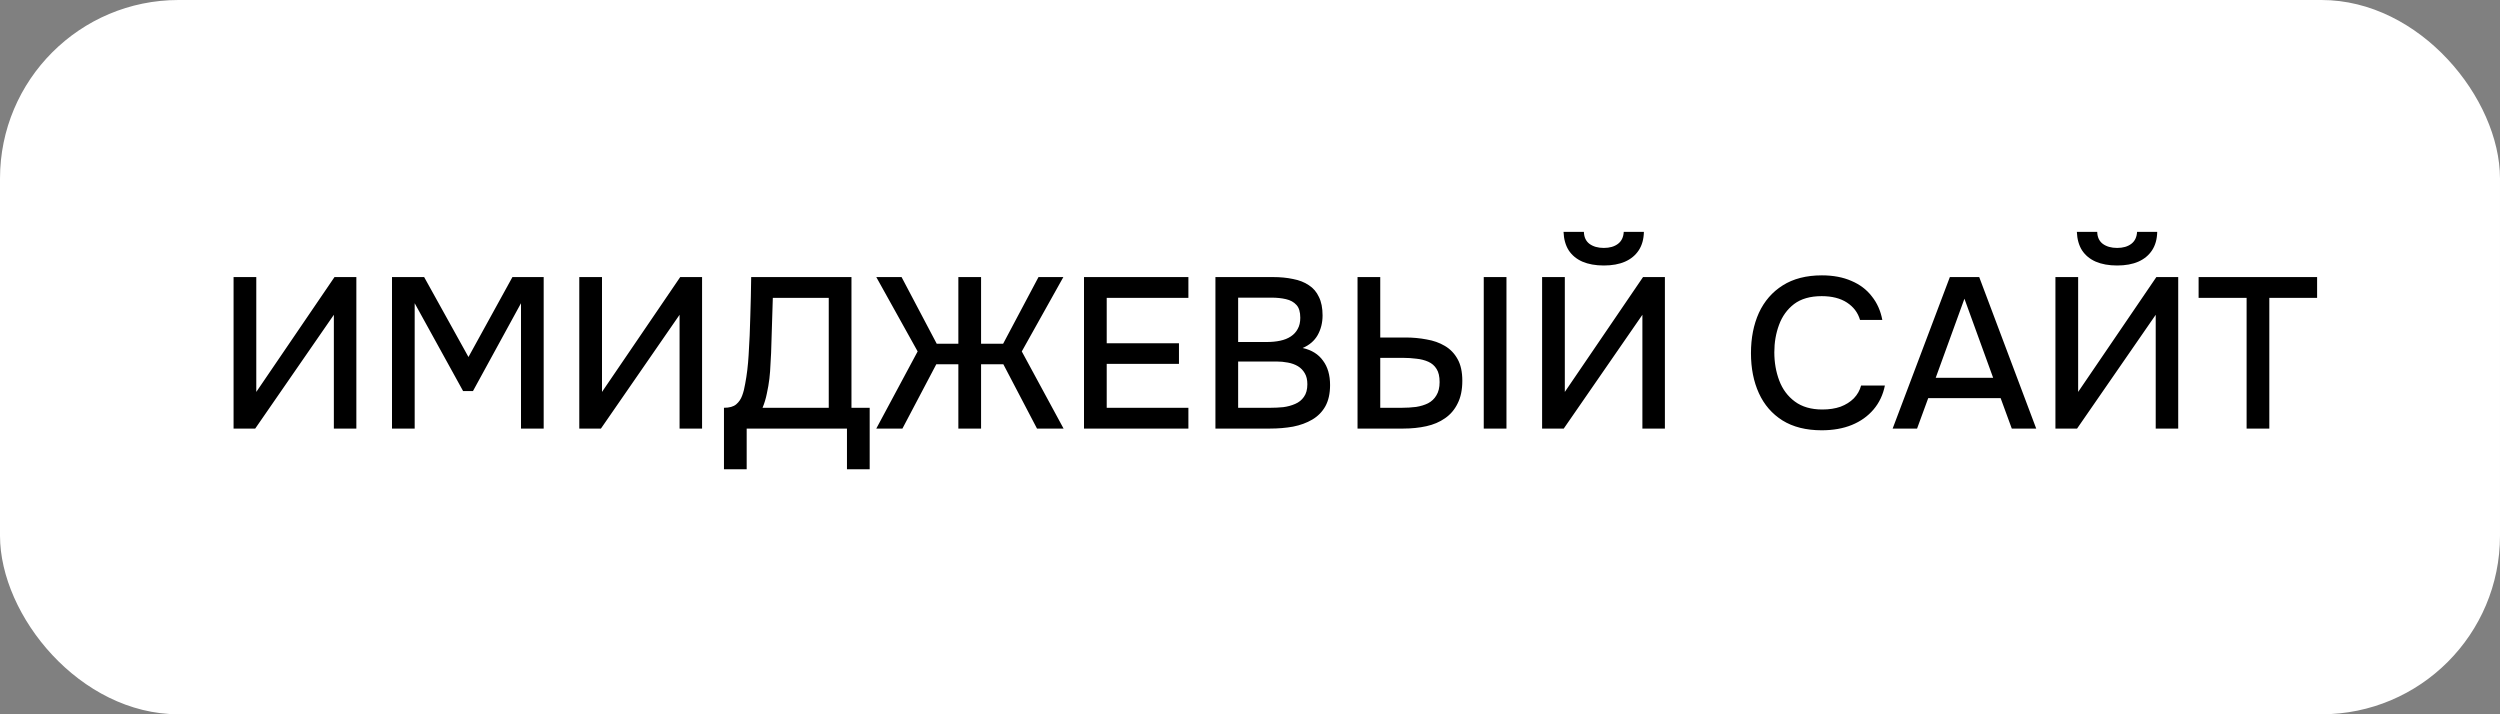
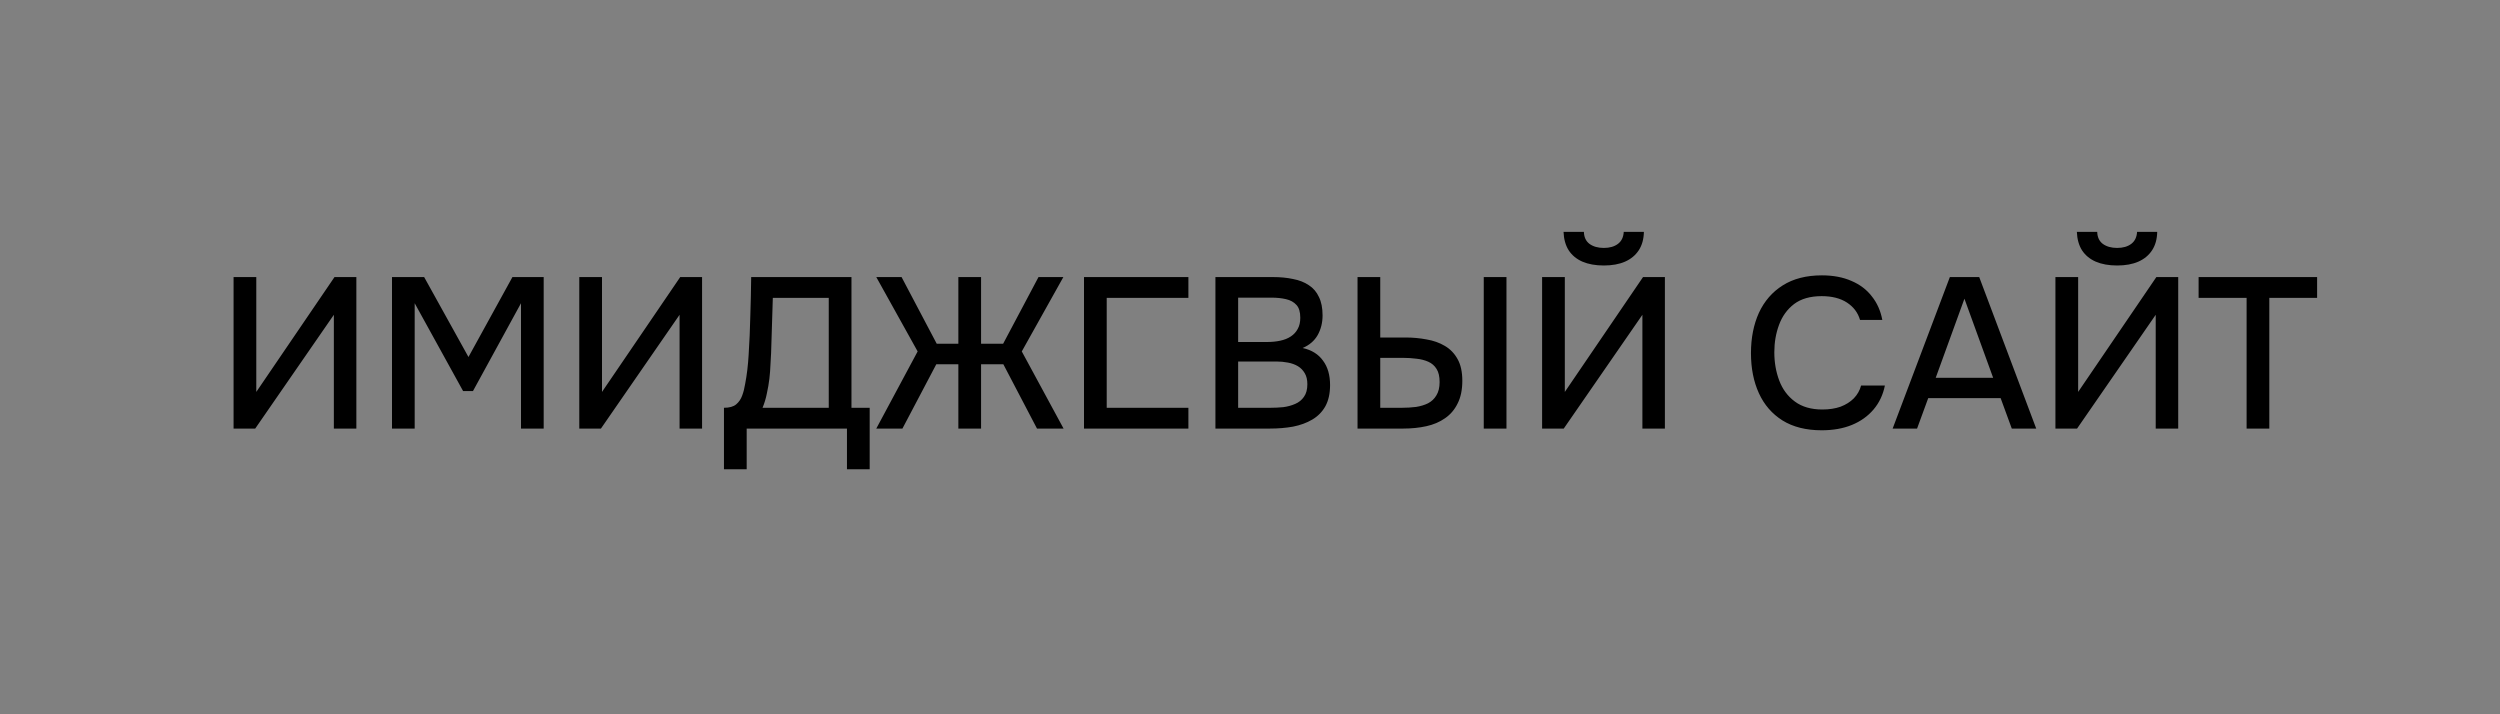
<svg xmlns="http://www.w3.org/2000/svg" width="70" height="20" viewBox="0 0 70 20" fill="none">
  <rect x="0" y="0" width="70" height="20" fill="#808080" stroke="none" />
-   <rect width="70" height="20" rx="5" fill="white" />
-   <path d="M6.54 12V7.758H7.176V10.974L9.366 7.758H9.978V12H9.348V8.814L7.146 12H6.54ZM10.976 12V7.758H11.876L13.117 9.996L14.348 7.758H15.223V12H14.588V8.49L13.243 10.95H12.967L11.611 8.49V12H10.976ZM16.22 12V7.758H16.856V10.974L19.046 7.758H19.658V12H19.028V8.814L16.826 12H16.22ZM20.271 13.14V11.418C20.423 11.418 20.537 11.386 20.613 11.322C20.689 11.258 20.745 11.176 20.781 11.076C20.817 10.98 20.845 10.87 20.865 10.746C20.889 10.622 20.909 10.492 20.925 10.356C20.941 10.22 20.953 10.084 20.961 9.948C20.985 9.576 21.001 9.208 21.009 8.844C21.021 8.48 21.029 8.118 21.033 7.758H23.841V11.418H24.351V13.14H23.715V12H20.907V13.14H20.271ZM21.351 11.418H23.205V8.34H21.639L21.591 9.882C21.587 9.974 21.581 10.082 21.573 10.206C21.569 10.33 21.559 10.462 21.543 10.602C21.527 10.738 21.503 10.878 21.471 11.022C21.443 11.162 21.403 11.294 21.351 11.418ZM24.536 12L25.694 9.84L24.536 7.758H25.244L26.228 9.624H26.834V7.758H27.47V9.624H28.088L29.078 7.758H29.774L28.61 9.84L29.78 12H29.036L28.094 10.2H27.47V12H26.834V10.2H26.216L25.268 12H24.536ZM30.352 12V7.758H33.275V8.34H30.988V9.612H33.011V10.188H30.988V11.418H33.275V12H30.352ZM34.032 12V7.758H35.646C35.85 7.758 36.036 7.776 36.204 7.812C36.376 7.844 36.524 7.902 36.648 7.986C36.772 8.066 36.866 8.176 36.93 8.316C36.998 8.452 37.032 8.624 37.032 8.832C37.032 9.036 36.986 9.22 36.894 9.384C36.802 9.544 36.662 9.664 36.474 9.744C36.726 9.8 36.916 9.918 37.044 10.098C37.176 10.274 37.242 10.502 37.242 10.782C37.242 11.018 37.198 11.216 37.11 11.376C37.022 11.532 36.9 11.656 36.744 11.748C36.588 11.84 36.408 11.906 36.204 11.946C36.004 11.982 35.79 12 35.562 12H34.032ZM34.668 11.418H35.574C35.694 11.418 35.814 11.412 35.934 11.4C36.054 11.384 36.164 11.354 36.264 11.31C36.368 11.266 36.45 11.2 36.51 11.112C36.574 11.024 36.606 10.906 36.606 10.758C36.606 10.634 36.582 10.532 36.534 10.452C36.486 10.368 36.422 10.302 36.342 10.254C36.262 10.206 36.168 10.172 36.06 10.152C35.956 10.132 35.848 10.122 35.736 10.122H34.668V11.418ZM34.668 9.576H35.472C35.608 9.576 35.732 9.564 35.844 9.54C35.96 9.516 36.06 9.476 36.144 9.42C36.228 9.364 36.292 9.294 36.336 9.21C36.384 9.126 36.408 9.022 36.408 8.898C36.408 8.734 36.372 8.614 36.3 8.538C36.228 8.458 36.13 8.404 36.006 8.376C35.886 8.348 35.752 8.334 35.604 8.334H34.668V9.576ZM38.011 12V7.758H38.647V9.45H39.355C39.559 9.45 39.755 9.468 39.943 9.504C40.135 9.536 40.305 9.596 40.453 9.684C40.605 9.772 40.725 9.896 40.813 10.056C40.901 10.212 40.945 10.414 40.945 10.662C40.945 10.914 40.901 11.126 40.813 11.298C40.729 11.47 40.611 11.608 40.459 11.712C40.311 11.816 40.137 11.89 39.937 11.934C39.737 11.978 39.523 12 39.295 12H38.011ZM38.647 11.418H39.253C39.389 11.418 39.521 11.41 39.649 11.394C39.777 11.374 39.889 11.34 39.985 11.292C40.085 11.24 40.163 11.166 40.219 11.07C40.279 10.974 40.309 10.85 40.309 10.698C40.309 10.542 40.281 10.42 40.225 10.332C40.169 10.24 40.091 10.172 39.991 10.128C39.891 10.084 39.781 10.056 39.661 10.044C39.541 10.028 39.415 10.02 39.283 10.02H38.647V11.418ZM41.545 12V7.758H42.181V12H41.545ZM43.179 12V7.758H43.815V10.974L46.005 7.758H46.617V12H45.987V8.814L43.785 12H43.179ZM44.907 7.434C44.675 7.434 44.475 7.398 44.307 7.326C44.143 7.254 44.015 7.148 43.923 7.008C43.835 6.868 43.787 6.696 43.779 6.492H44.349C44.353 6.64 44.405 6.752 44.505 6.828C44.609 6.904 44.743 6.942 44.907 6.942C45.071 6.942 45.203 6.904 45.303 6.828C45.403 6.752 45.457 6.64 45.465 6.492H46.029C46.025 6.696 45.977 6.868 45.885 7.008C45.793 7.148 45.665 7.254 45.501 7.326C45.337 7.398 45.139 7.434 44.907 7.434ZM51.007 12.048C50.571 12.048 50.205 11.956 49.909 11.772C49.617 11.588 49.397 11.334 49.249 11.01C49.101 10.686 49.027 10.312 49.027 9.888C49.027 9.464 49.101 9.088 49.249 8.76C49.401 8.432 49.623 8.176 49.915 7.992C50.211 7.804 50.577 7.71 51.013 7.71C51.329 7.71 51.605 7.762 51.841 7.866C52.077 7.966 52.267 8.11 52.411 8.298C52.559 8.482 52.657 8.702 52.705 8.958H52.081C52.021 8.754 51.899 8.592 51.715 8.472C51.531 8.352 51.295 8.292 51.007 8.292C50.687 8.292 50.429 8.366 50.233 8.514C50.041 8.662 49.901 8.856 49.813 9.096C49.725 9.332 49.681 9.588 49.681 9.864C49.681 10.148 49.727 10.412 49.819 10.656C49.911 10.9 50.057 11.096 50.257 11.244C50.457 11.392 50.713 11.466 51.025 11.466C51.217 11.466 51.387 11.44 51.535 11.388C51.683 11.332 51.807 11.254 51.907 11.154C52.007 11.05 52.075 10.93 52.111 10.794H52.777C52.725 11.054 52.619 11.278 52.459 11.466C52.299 11.654 52.097 11.798 51.853 11.898C51.609 11.998 51.327 12.048 51.007 12.048ZM52.994 12L54.596 7.758H55.418L57.014 12H56.33L56.018 11.148H53.99L53.678 12H52.994ZM54.2 10.578H55.808L55.004 8.364L54.2 10.578ZM57.552 12V7.758H58.188V10.974L60.378 7.758H60.99V12H60.36V8.814L58.158 12H57.552ZM59.28 7.434C59.048 7.434 58.848 7.398 58.68 7.326C58.516 7.254 58.388 7.148 58.296 7.008C58.208 6.868 58.16 6.696 58.152 6.492H58.722C58.726 6.64 58.778 6.752 58.878 6.828C58.982 6.904 59.116 6.942 59.28 6.942C59.444 6.942 59.576 6.904 59.676 6.828C59.776 6.752 59.83 6.64 59.838 6.492H60.402C60.398 6.696 60.35 6.868 60.258 7.008C60.166 7.148 60.038 7.254 59.874 7.326C59.71 7.398 59.512 7.434 59.28 7.434ZM62.905 12V8.34H61.561V7.758H64.879V8.34H63.541V12H62.905Z" fill="black" />
+   <path d="M6.54 12V7.758H7.176V10.974L9.366 7.758H9.978V12H9.348V8.814L7.146 12H6.54ZM10.976 12V7.758H11.876L13.117 9.996L14.348 7.758H15.223V12H14.588V8.49L13.243 10.95H12.967L11.611 8.49V12H10.976ZM16.22 12V7.758H16.856V10.974L19.046 7.758H19.658V12H19.028V8.814L16.826 12H16.22ZM20.271 13.14V11.418C20.423 11.418 20.537 11.386 20.613 11.322C20.689 11.258 20.745 11.176 20.781 11.076C20.817 10.98 20.845 10.87 20.865 10.746C20.889 10.622 20.909 10.492 20.925 10.356C20.941 10.22 20.953 10.084 20.961 9.948C20.985 9.576 21.001 9.208 21.009 8.844C21.021 8.48 21.029 8.118 21.033 7.758H23.841V11.418H24.351V13.14H23.715V12H20.907V13.14H20.271ZM21.351 11.418H23.205V8.34H21.639L21.591 9.882C21.587 9.974 21.581 10.082 21.573 10.206C21.569 10.33 21.559 10.462 21.543 10.602C21.527 10.738 21.503 10.878 21.471 11.022C21.443 11.162 21.403 11.294 21.351 11.418ZM24.536 12L25.694 9.84L24.536 7.758H25.244L26.228 9.624H26.834V7.758H27.47V9.624H28.088L29.078 7.758H29.774L28.61 9.84L29.78 12H29.036L28.094 10.2H27.47V12H26.834V10.2H26.216L25.268 12H24.536ZM30.352 12V7.758H33.275V8.34H30.988V9.612H33.011H30.988V11.418H33.275V12H30.352ZM34.032 12V7.758H35.646C35.85 7.758 36.036 7.776 36.204 7.812C36.376 7.844 36.524 7.902 36.648 7.986C36.772 8.066 36.866 8.176 36.93 8.316C36.998 8.452 37.032 8.624 37.032 8.832C37.032 9.036 36.986 9.22 36.894 9.384C36.802 9.544 36.662 9.664 36.474 9.744C36.726 9.8 36.916 9.918 37.044 10.098C37.176 10.274 37.242 10.502 37.242 10.782C37.242 11.018 37.198 11.216 37.11 11.376C37.022 11.532 36.9 11.656 36.744 11.748C36.588 11.84 36.408 11.906 36.204 11.946C36.004 11.982 35.79 12 35.562 12H34.032ZM34.668 11.418H35.574C35.694 11.418 35.814 11.412 35.934 11.4C36.054 11.384 36.164 11.354 36.264 11.31C36.368 11.266 36.45 11.2 36.51 11.112C36.574 11.024 36.606 10.906 36.606 10.758C36.606 10.634 36.582 10.532 36.534 10.452C36.486 10.368 36.422 10.302 36.342 10.254C36.262 10.206 36.168 10.172 36.06 10.152C35.956 10.132 35.848 10.122 35.736 10.122H34.668V11.418ZM34.668 9.576H35.472C35.608 9.576 35.732 9.564 35.844 9.54C35.96 9.516 36.06 9.476 36.144 9.42C36.228 9.364 36.292 9.294 36.336 9.21C36.384 9.126 36.408 9.022 36.408 8.898C36.408 8.734 36.372 8.614 36.3 8.538C36.228 8.458 36.13 8.404 36.006 8.376C35.886 8.348 35.752 8.334 35.604 8.334H34.668V9.576ZM38.011 12V7.758H38.647V9.45H39.355C39.559 9.45 39.755 9.468 39.943 9.504C40.135 9.536 40.305 9.596 40.453 9.684C40.605 9.772 40.725 9.896 40.813 10.056C40.901 10.212 40.945 10.414 40.945 10.662C40.945 10.914 40.901 11.126 40.813 11.298C40.729 11.47 40.611 11.608 40.459 11.712C40.311 11.816 40.137 11.89 39.937 11.934C39.737 11.978 39.523 12 39.295 12H38.011ZM38.647 11.418H39.253C39.389 11.418 39.521 11.41 39.649 11.394C39.777 11.374 39.889 11.34 39.985 11.292C40.085 11.24 40.163 11.166 40.219 11.07C40.279 10.974 40.309 10.85 40.309 10.698C40.309 10.542 40.281 10.42 40.225 10.332C40.169 10.24 40.091 10.172 39.991 10.128C39.891 10.084 39.781 10.056 39.661 10.044C39.541 10.028 39.415 10.02 39.283 10.02H38.647V11.418ZM41.545 12V7.758H42.181V12H41.545ZM43.179 12V7.758H43.815V10.974L46.005 7.758H46.617V12H45.987V8.814L43.785 12H43.179ZM44.907 7.434C44.675 7.434 44.475 7.398 44.307 7.326C44.143 7.254 44.015 7.148 43.923 7.008C43.835 6.868 43.787 6.696 43.779 6.492H44.349C44.353 6.64 44.405 6.752 44.505 6.828C44.609 6.904 44.743 6.942 44.907 6.942C45.071 6.942 45.203 6.904 45.303 6.828C45.403 6.752 45.457 6.64 45.465 6.492H46.029C46.025 6.696 45.977 6.868 45.885 7.008C45.793 7.148 45.665 7.254 45.501 7.326C45.337 7.398 45.139 7.434 44.907 7.434ZM51.007 12.048C50.571 12.048 50.205 11.956 49.909 11.772C49.617 11.588 49.397 11.334 49.249 11.01C49.101 10.686 49.027 10.312 49.027 9.888C49.027 9.464 49.101 9.088 49.249 8.76C49.401 8.432 49.623 8.176 49.915 7.992C50.211 7.804 50.577 7.71 51.013 7.71C51.329 7.71 51.605 7.762 51.841 7.866C52.077 7.966 52.267 8.11 52.411 8.298C52.559 8.482 52.657 8.702 52.705 8.958H52.081C52.021 8.754 51.899 8.592 51.715 8.472C51.531 8.352 51.295 8.292 51.007 8.292C50.687 8.292 50.429 8.366 50.233 8.514C50.041 8.662 49.901 8.856 49.813 9.096C49.725 9.332 49.681 9.588 49.681 9.864C49.681 10.148 49.727 10.412 49.819 10.656C49.911 10.9 50.057 11.096 50.257 11.244C50.457 11.392 50.713 11.466 51.025 11.466C51.217 11.466 51.387 11.44 51.535 11.388C51.683 11.332 51.807 11.254 51.907 11.154C52.007 11.05 52.075 10.93 52.111 10.794H52.777C52.725 11.054 52.619 11.278 52.459 11.466C52.299 11.654 52.097 11.798 51.853 11.898C51.609 11.998 51.327 12.048 51.007 12.048ZM52.994 12L54.596 7.758H55.418L57.014 12H56.33L56.018 11.148H53.99L53.678 12H52.994ZM54.2 10.578H55.808L55.004 8.364L54.2 10.578ZM57.552 12V7.758H58.188V10.974L60.378 7.758H60.99V12H60.36V8.814L58.158 12H57.552ZM59.28 7.434C59.048 7.434 58.848 7.398 58.68 7.326C58.516 7.254 58.388 7.148 58.296 7.008C58.208 6.868 58.16 6.696 58.152 6.492H58.722C58.726 6.64 58.778 6.752 58.878 6.828C58.982 6.904 59.116 6.942 59.28 6.942C59.444 6.942 59.576 6.904 59.676 6.828C59.776 6.752 59.83 6.64 59.838 6.492H60.402C60.398 6.696 60.35 6.868 60.258 7.008C60.166 7.148 60.038 7.254 59.874 7.326C59.71 7.398 59.512 7.434 59.28 7.434ZM62.905 12V8.34H61.561V7.758H64.879V8.34H63.541V12H62.905Z" fill="black" />
</svg>